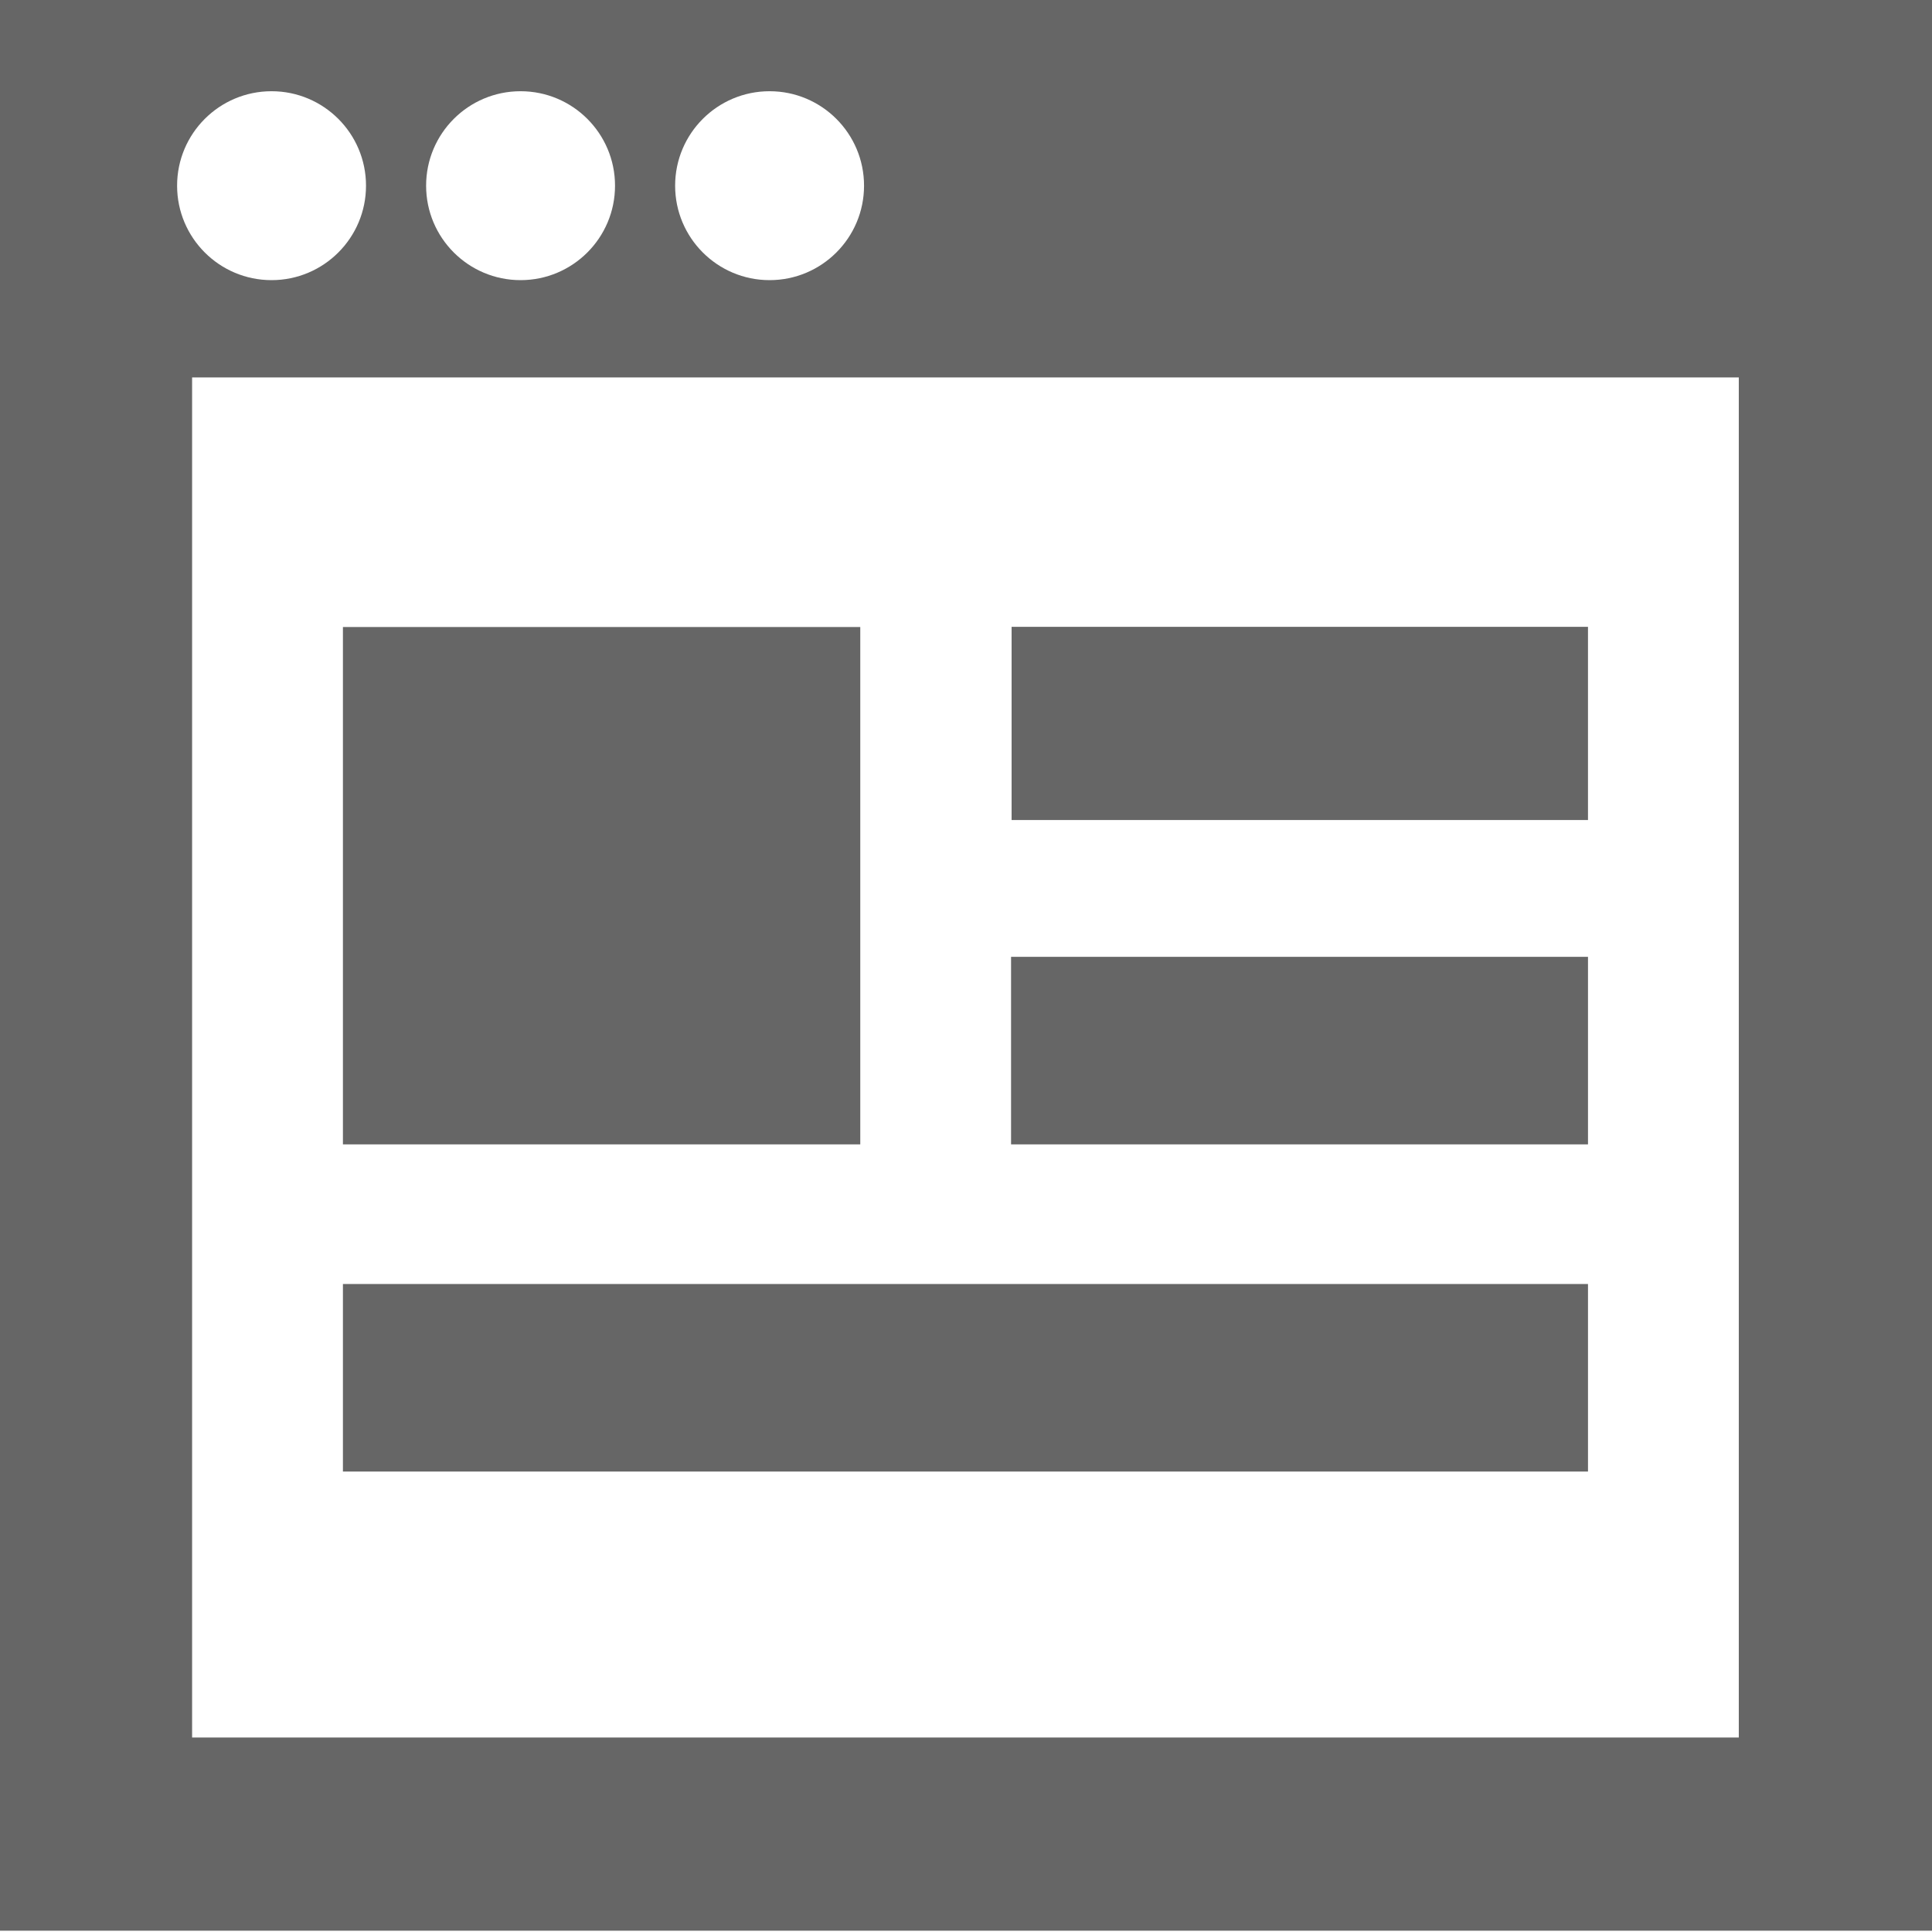
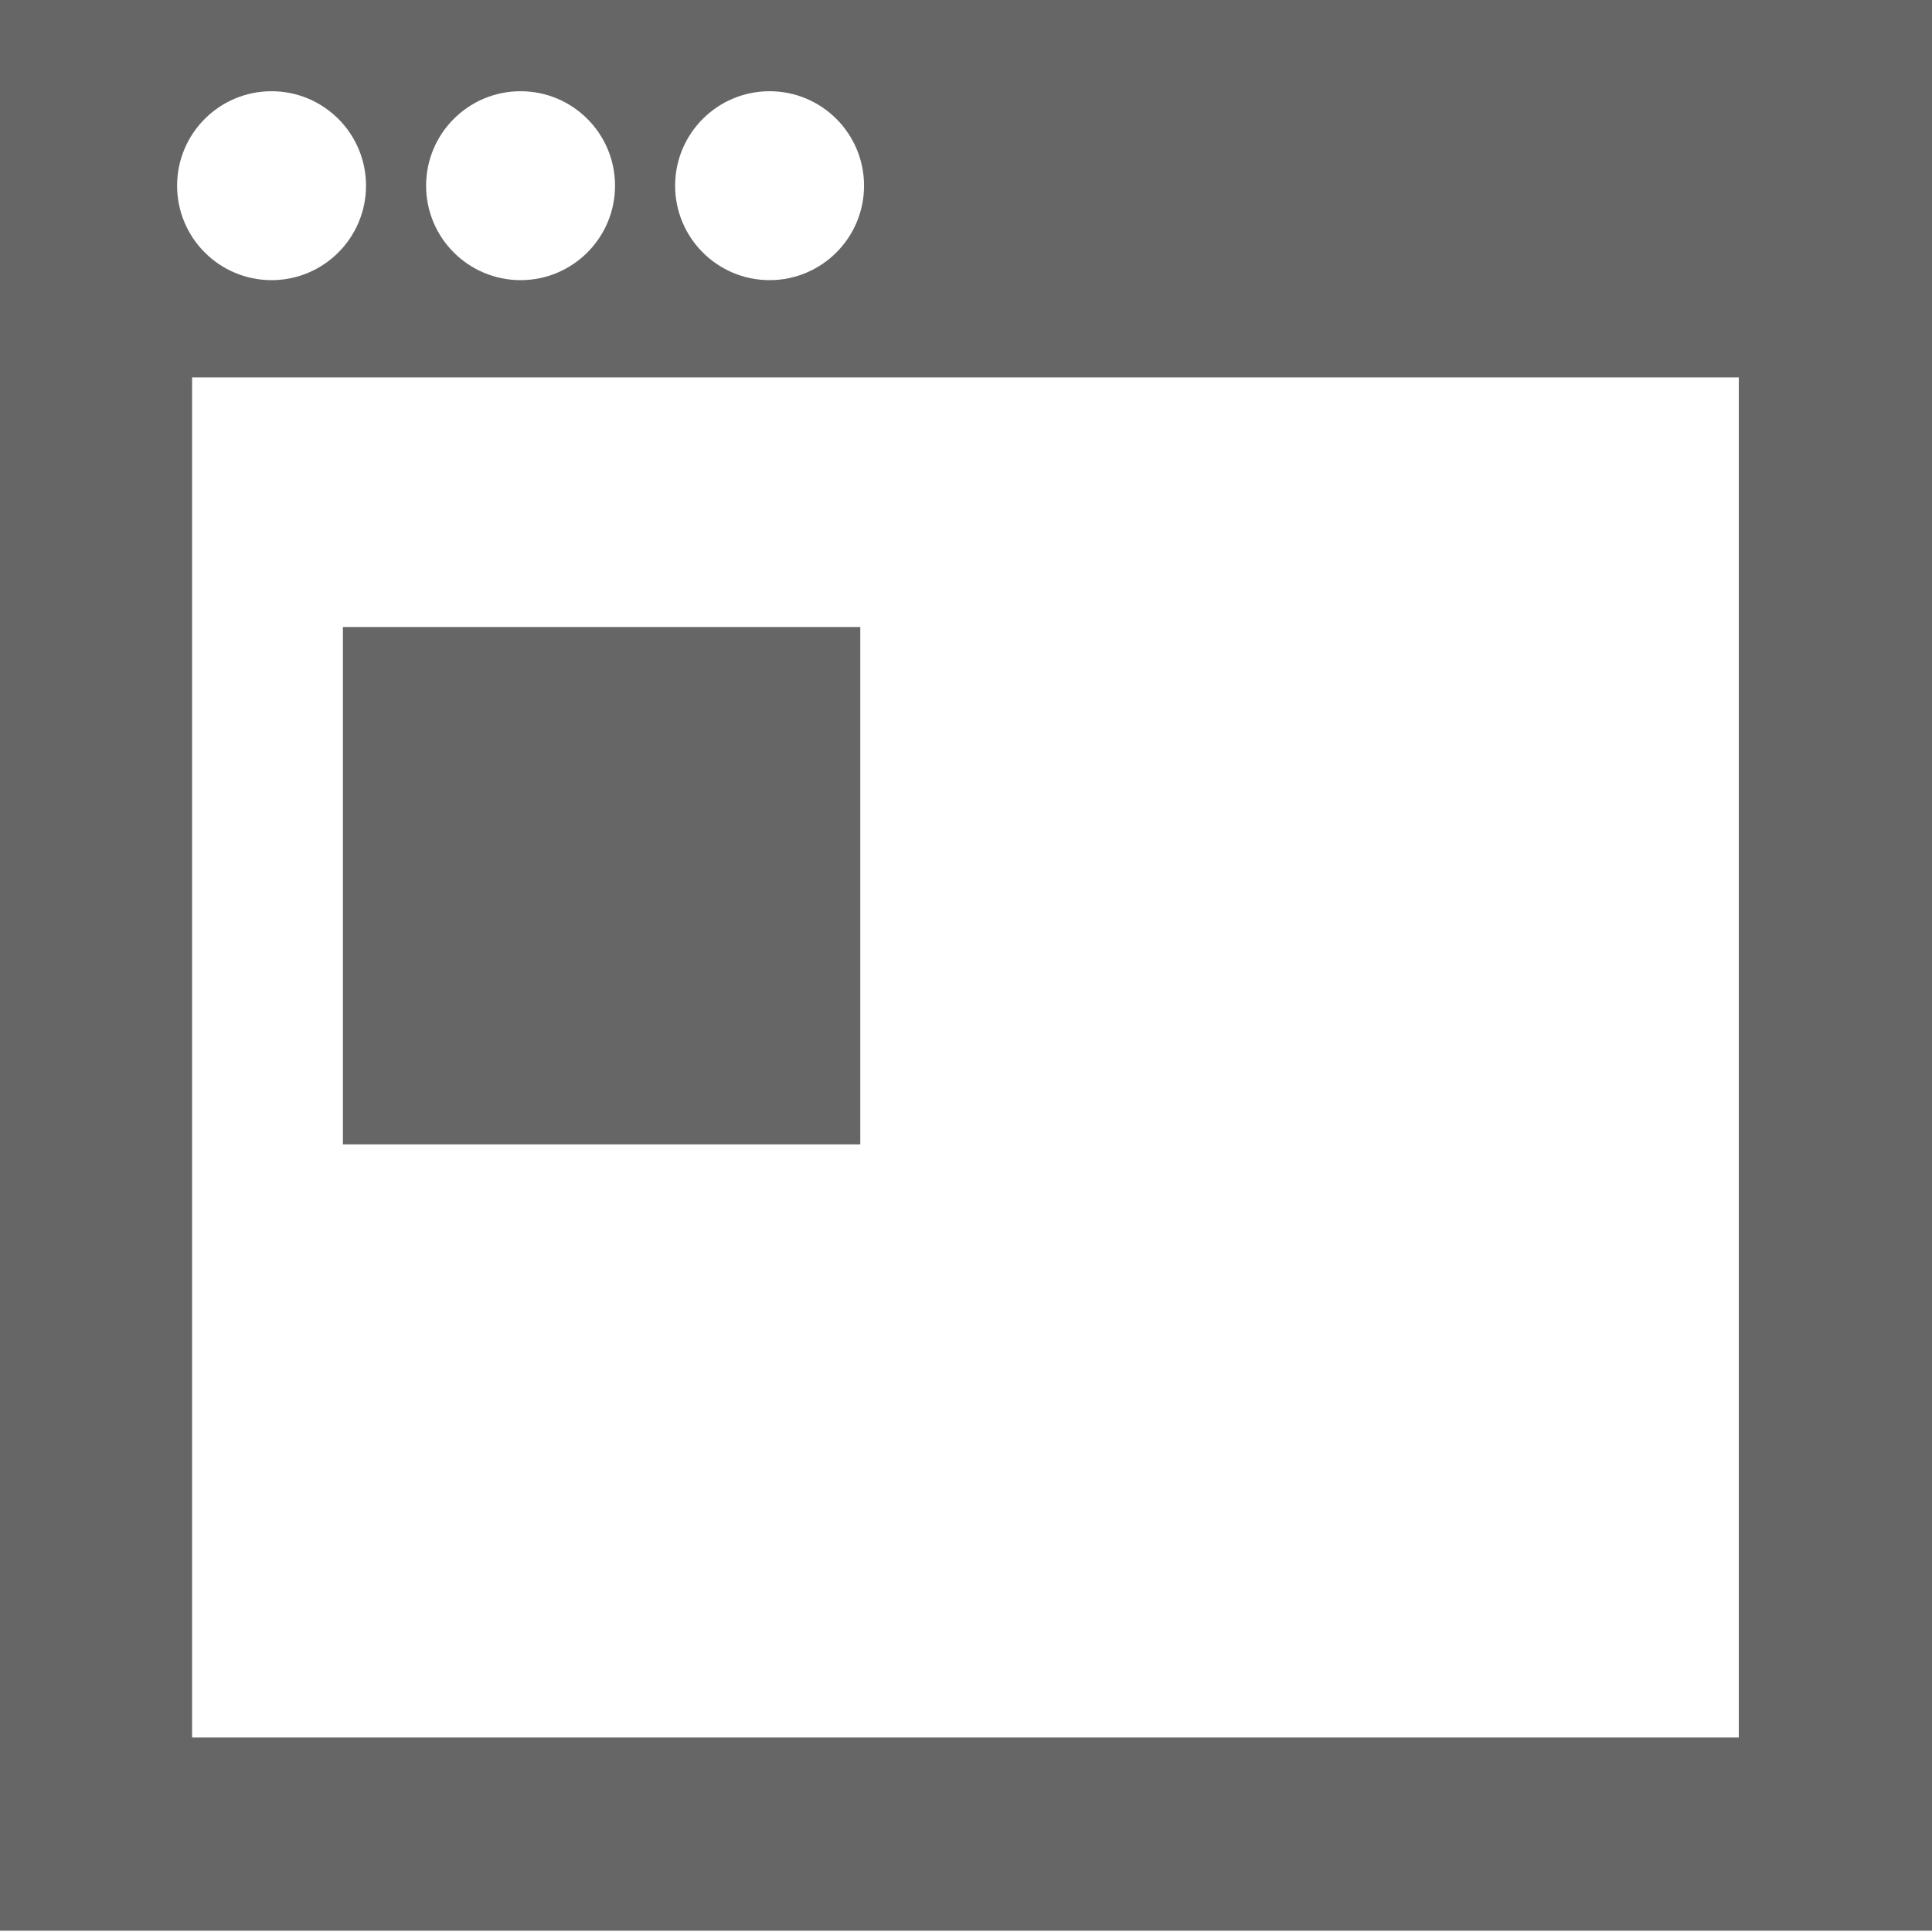
<svg xmlns="http://www.w3.org/2000/svg" width="200" height="200" version="1.1" viewBox="0 0 200 200">
  <defs>
    <style>
      .cls-1 {
        fill: #666;
      }
    </style>
  </defs>
  <g>
    <g id="_レイヤー_1" data-name="レイヤー_1">
      <g>
        <rect class="cls-1" x="35.499" y="64.909" width="53.556" height="53.556" />
-         <rect class="cls-1" x="104.721" y="64.889" width="59.667" height="20" />
-         <rect class="cls-1" x="104.664" y="99.051" width="59.724" height="19.414" />
-         <rect class="cls-1" x="35.499" y="132.92" width="128.889" height="19.414" />
      </g>
      <path class="cls-1" d="M-.114-.248v200.114h200.114V-.248H-.114ZM69.889,19.222c0-5.4,4.378-9.778,9.778-9.778,5.4,0,9.778,4.378,9.778,9.778v0c0,5.4-4.378,9.778-9.778,9.778-5.4,0-9.778-4.378-9.778-9.778v-0ZM44.111,19.222c0-5.4,4.378-9.778,9.778-9.778h0c5.4,0,9.778,4.378,9.778,9.778v0c0,5.4-4.378,9.778-9.778,9.778h-0c-5.4,0-9.778-4.378-9.778-9.778v-0ZM18.333,19.222c0-5.4,4.378-9.778,9.778-9.778h0c5.4,0,9.778,4.378,9.778,9.778v0c0,5.4-4.378,9.778-9.778,9.778h-0c-5.4,0-9.778-4.378-9.778-9.778v-0ZM180,179.866H19.886V39.074h160.114v140.792Z" />
    </g>
  </g>
</svg>